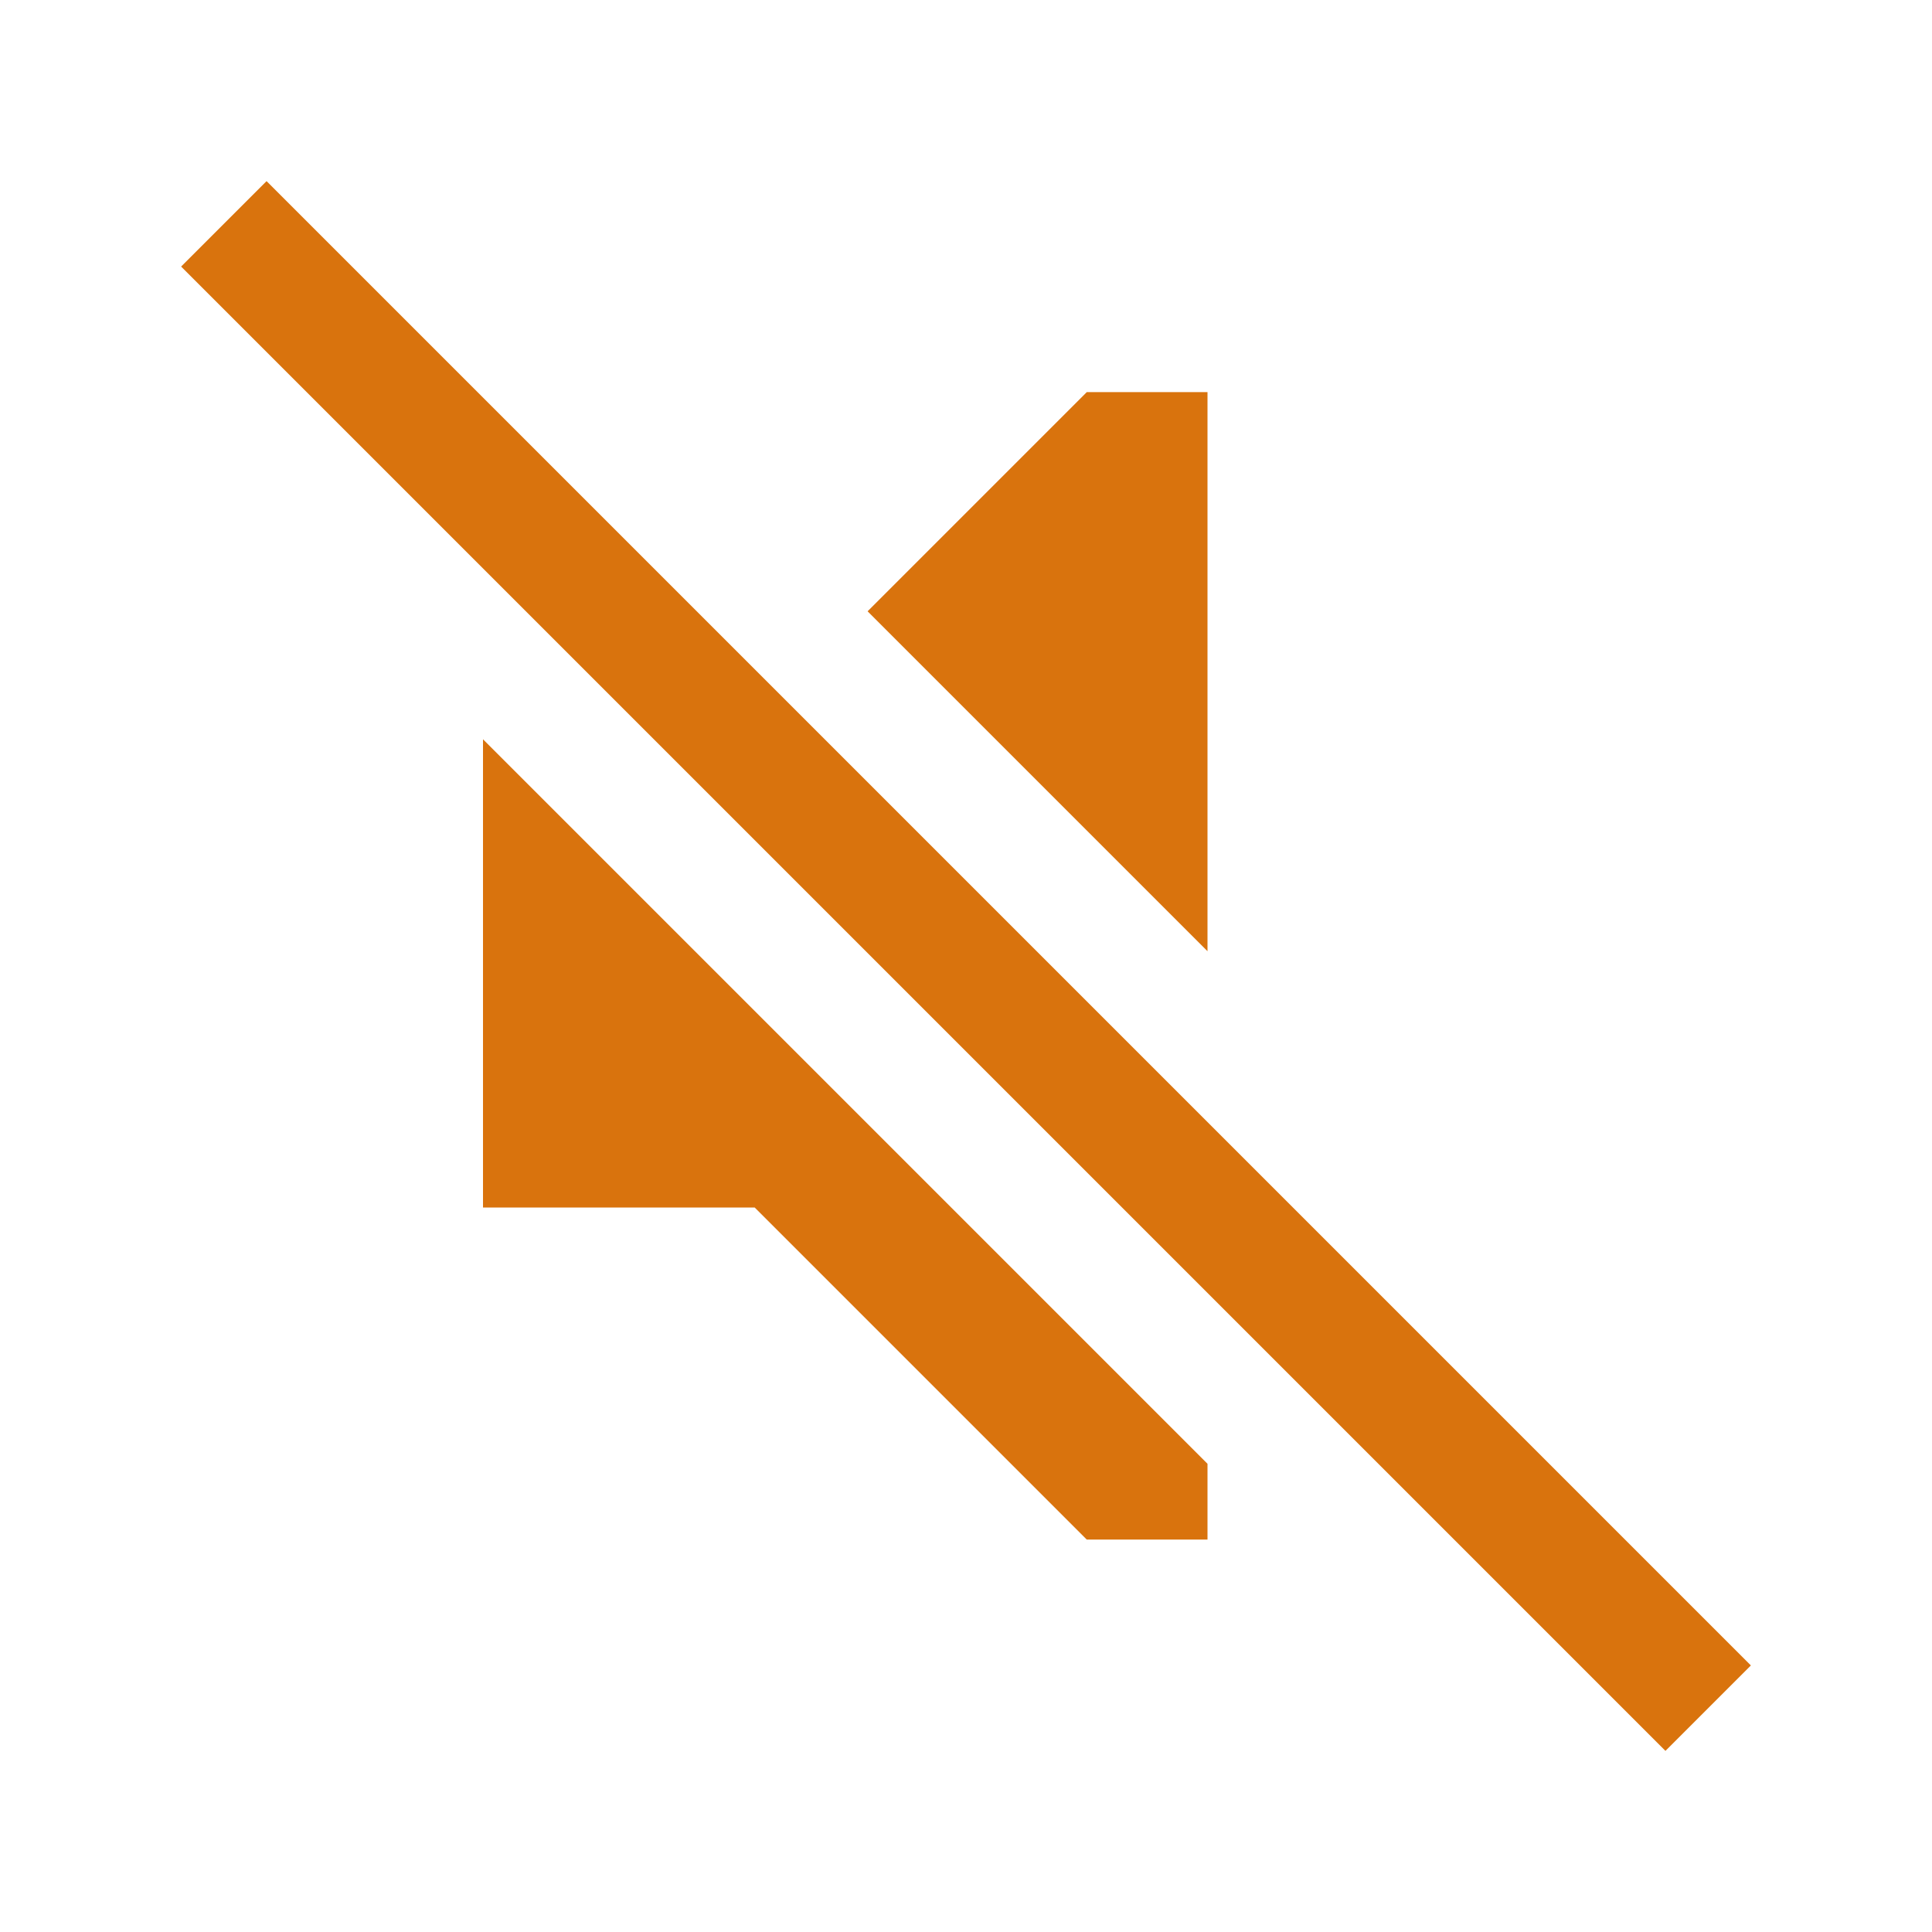
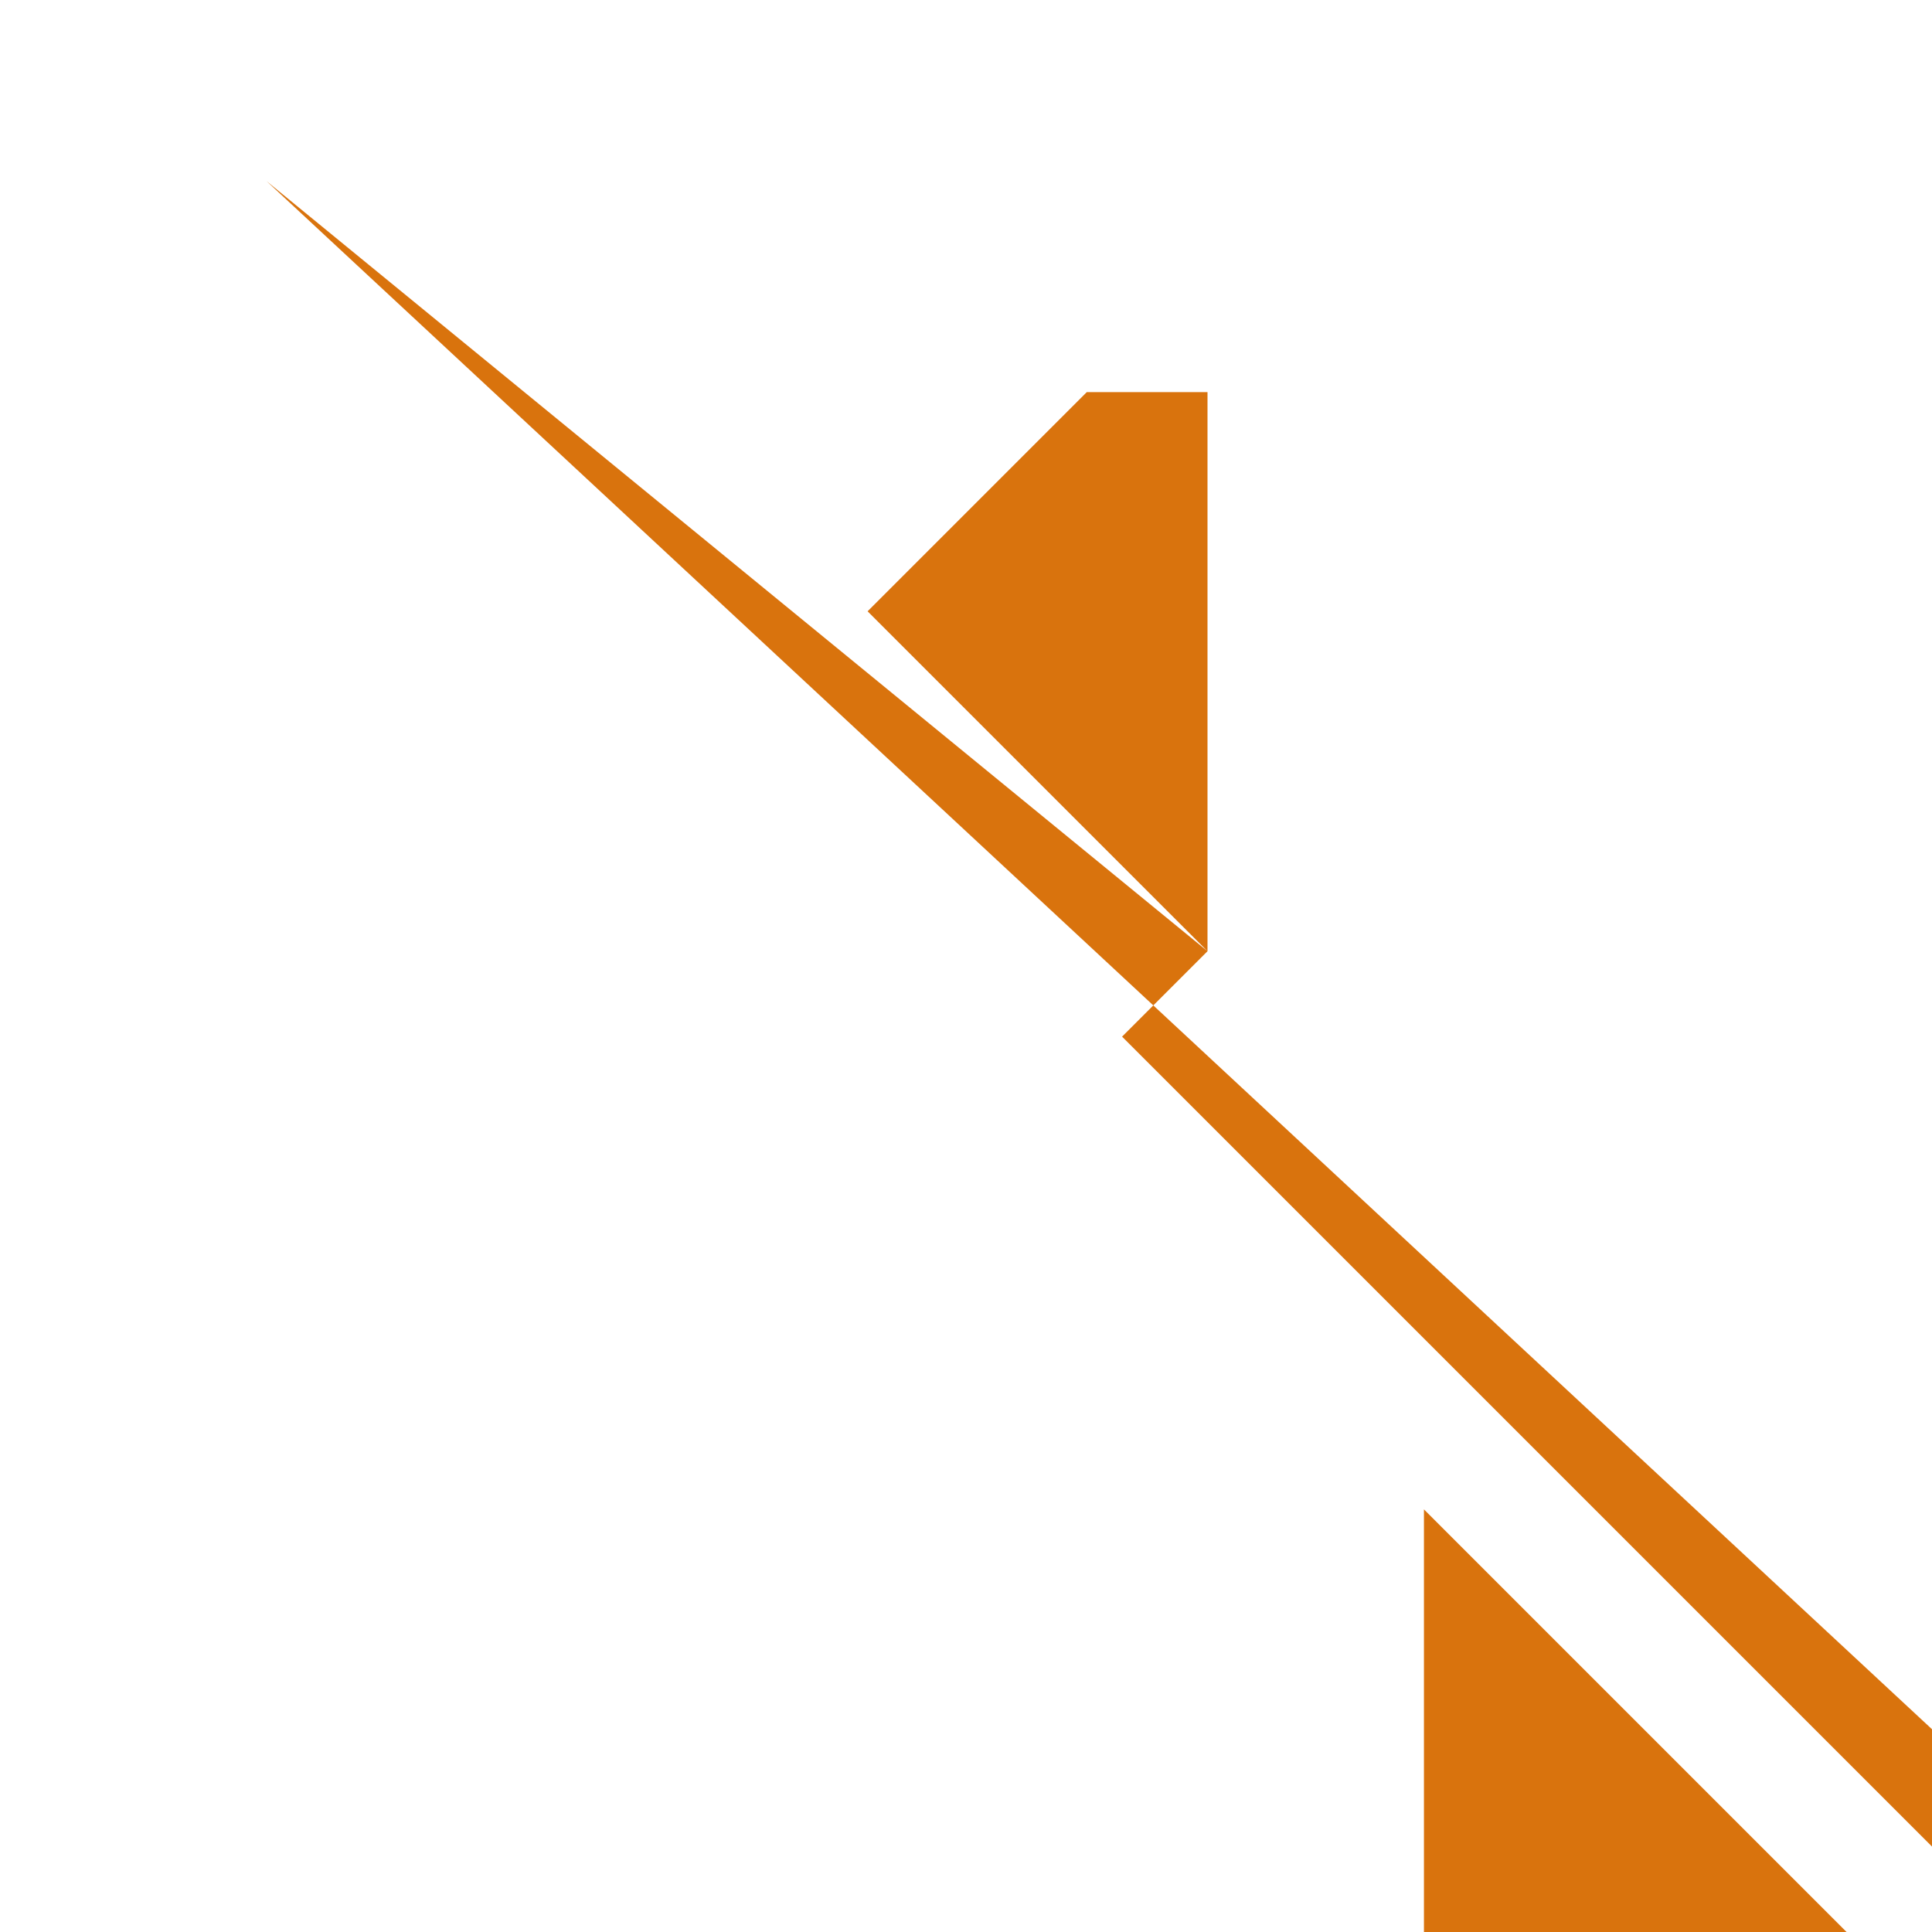
<svg xmlns="http://www.w3.org/2000/svg" viewBox="0 0 64 64">
  <defs fill="#d9730d" />
-   <path d="m40,31.51l-11.26-11.26,7.26-7.26h4v18.51ZM8.83,6l-2.83,2.83,49.17,49.17,2.83-2.83L8.83,6Zm7.17,34h9l11,11h4v-2.51l-24-24v15.51Z" fill="#d9730d" />
+   <path d="m40,31.51l-11.26-11.26,7.26-7.26h4v18.51Zl-2.83,2.83,49.17,49.17,2.83-2.83L8.83,6Zm7.17,34h9l11,11h4v-2.51l-24-24v15.51Z" fill="#d9730d" />
</svg>